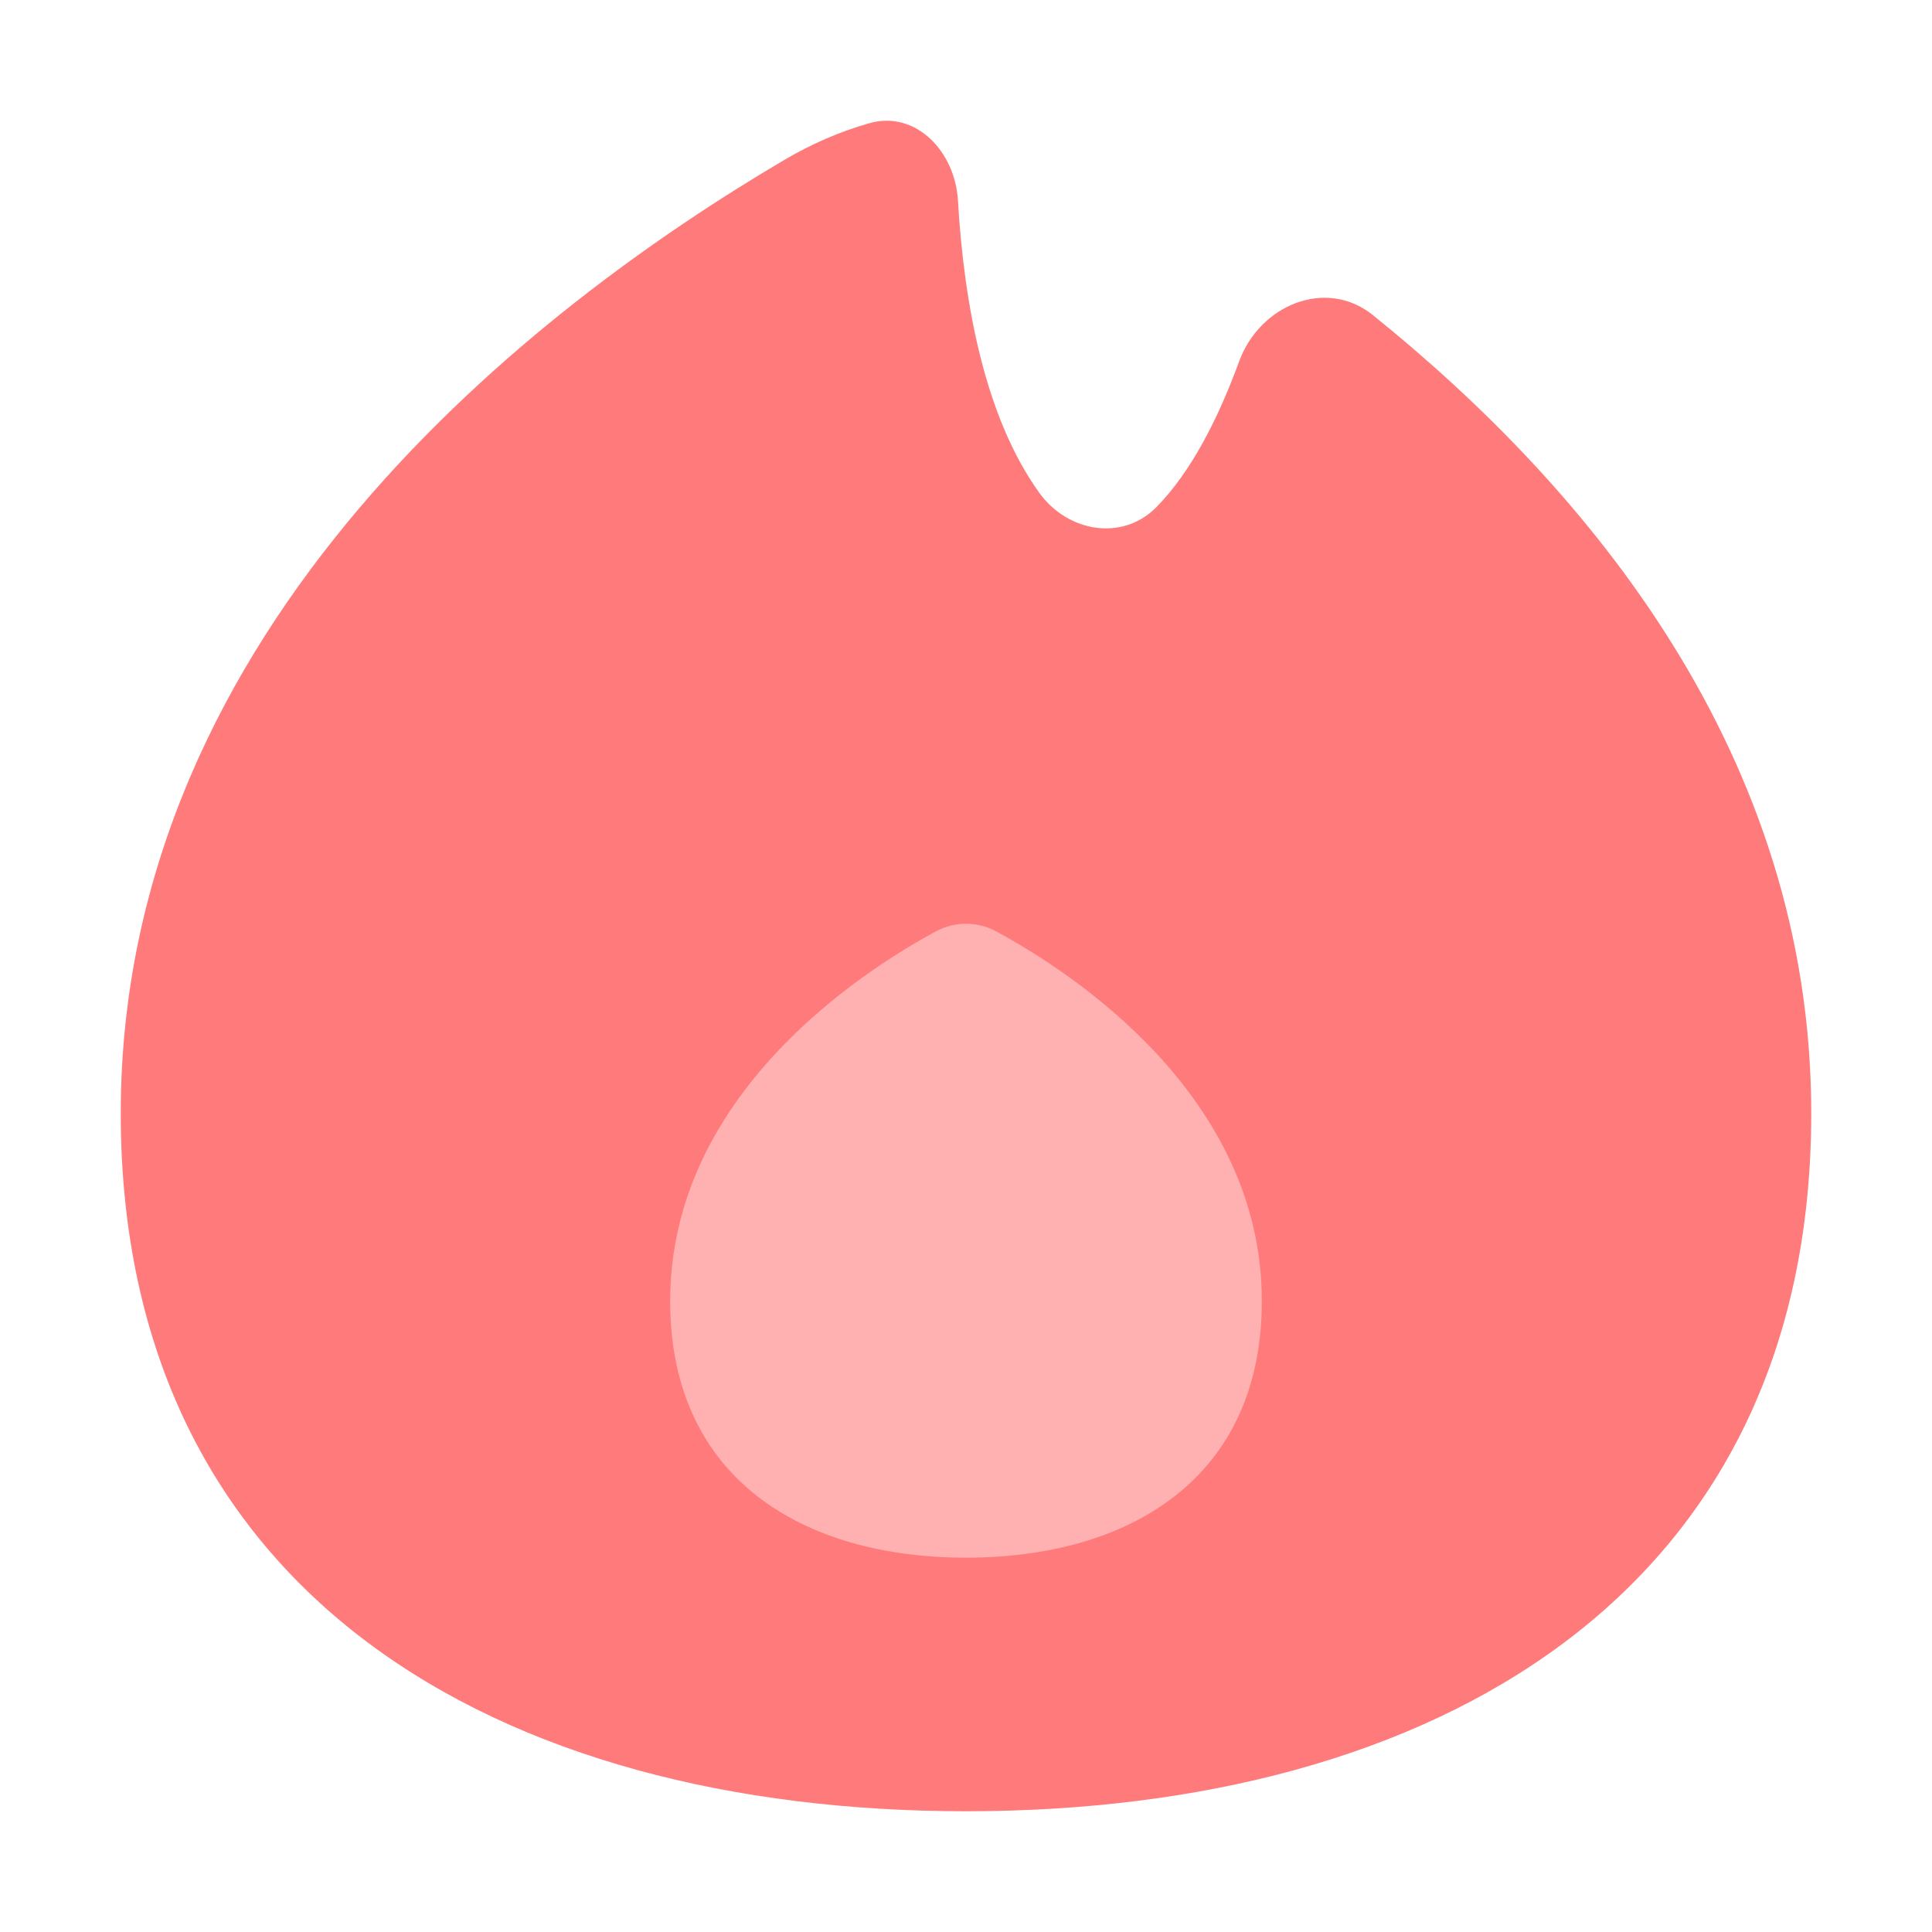
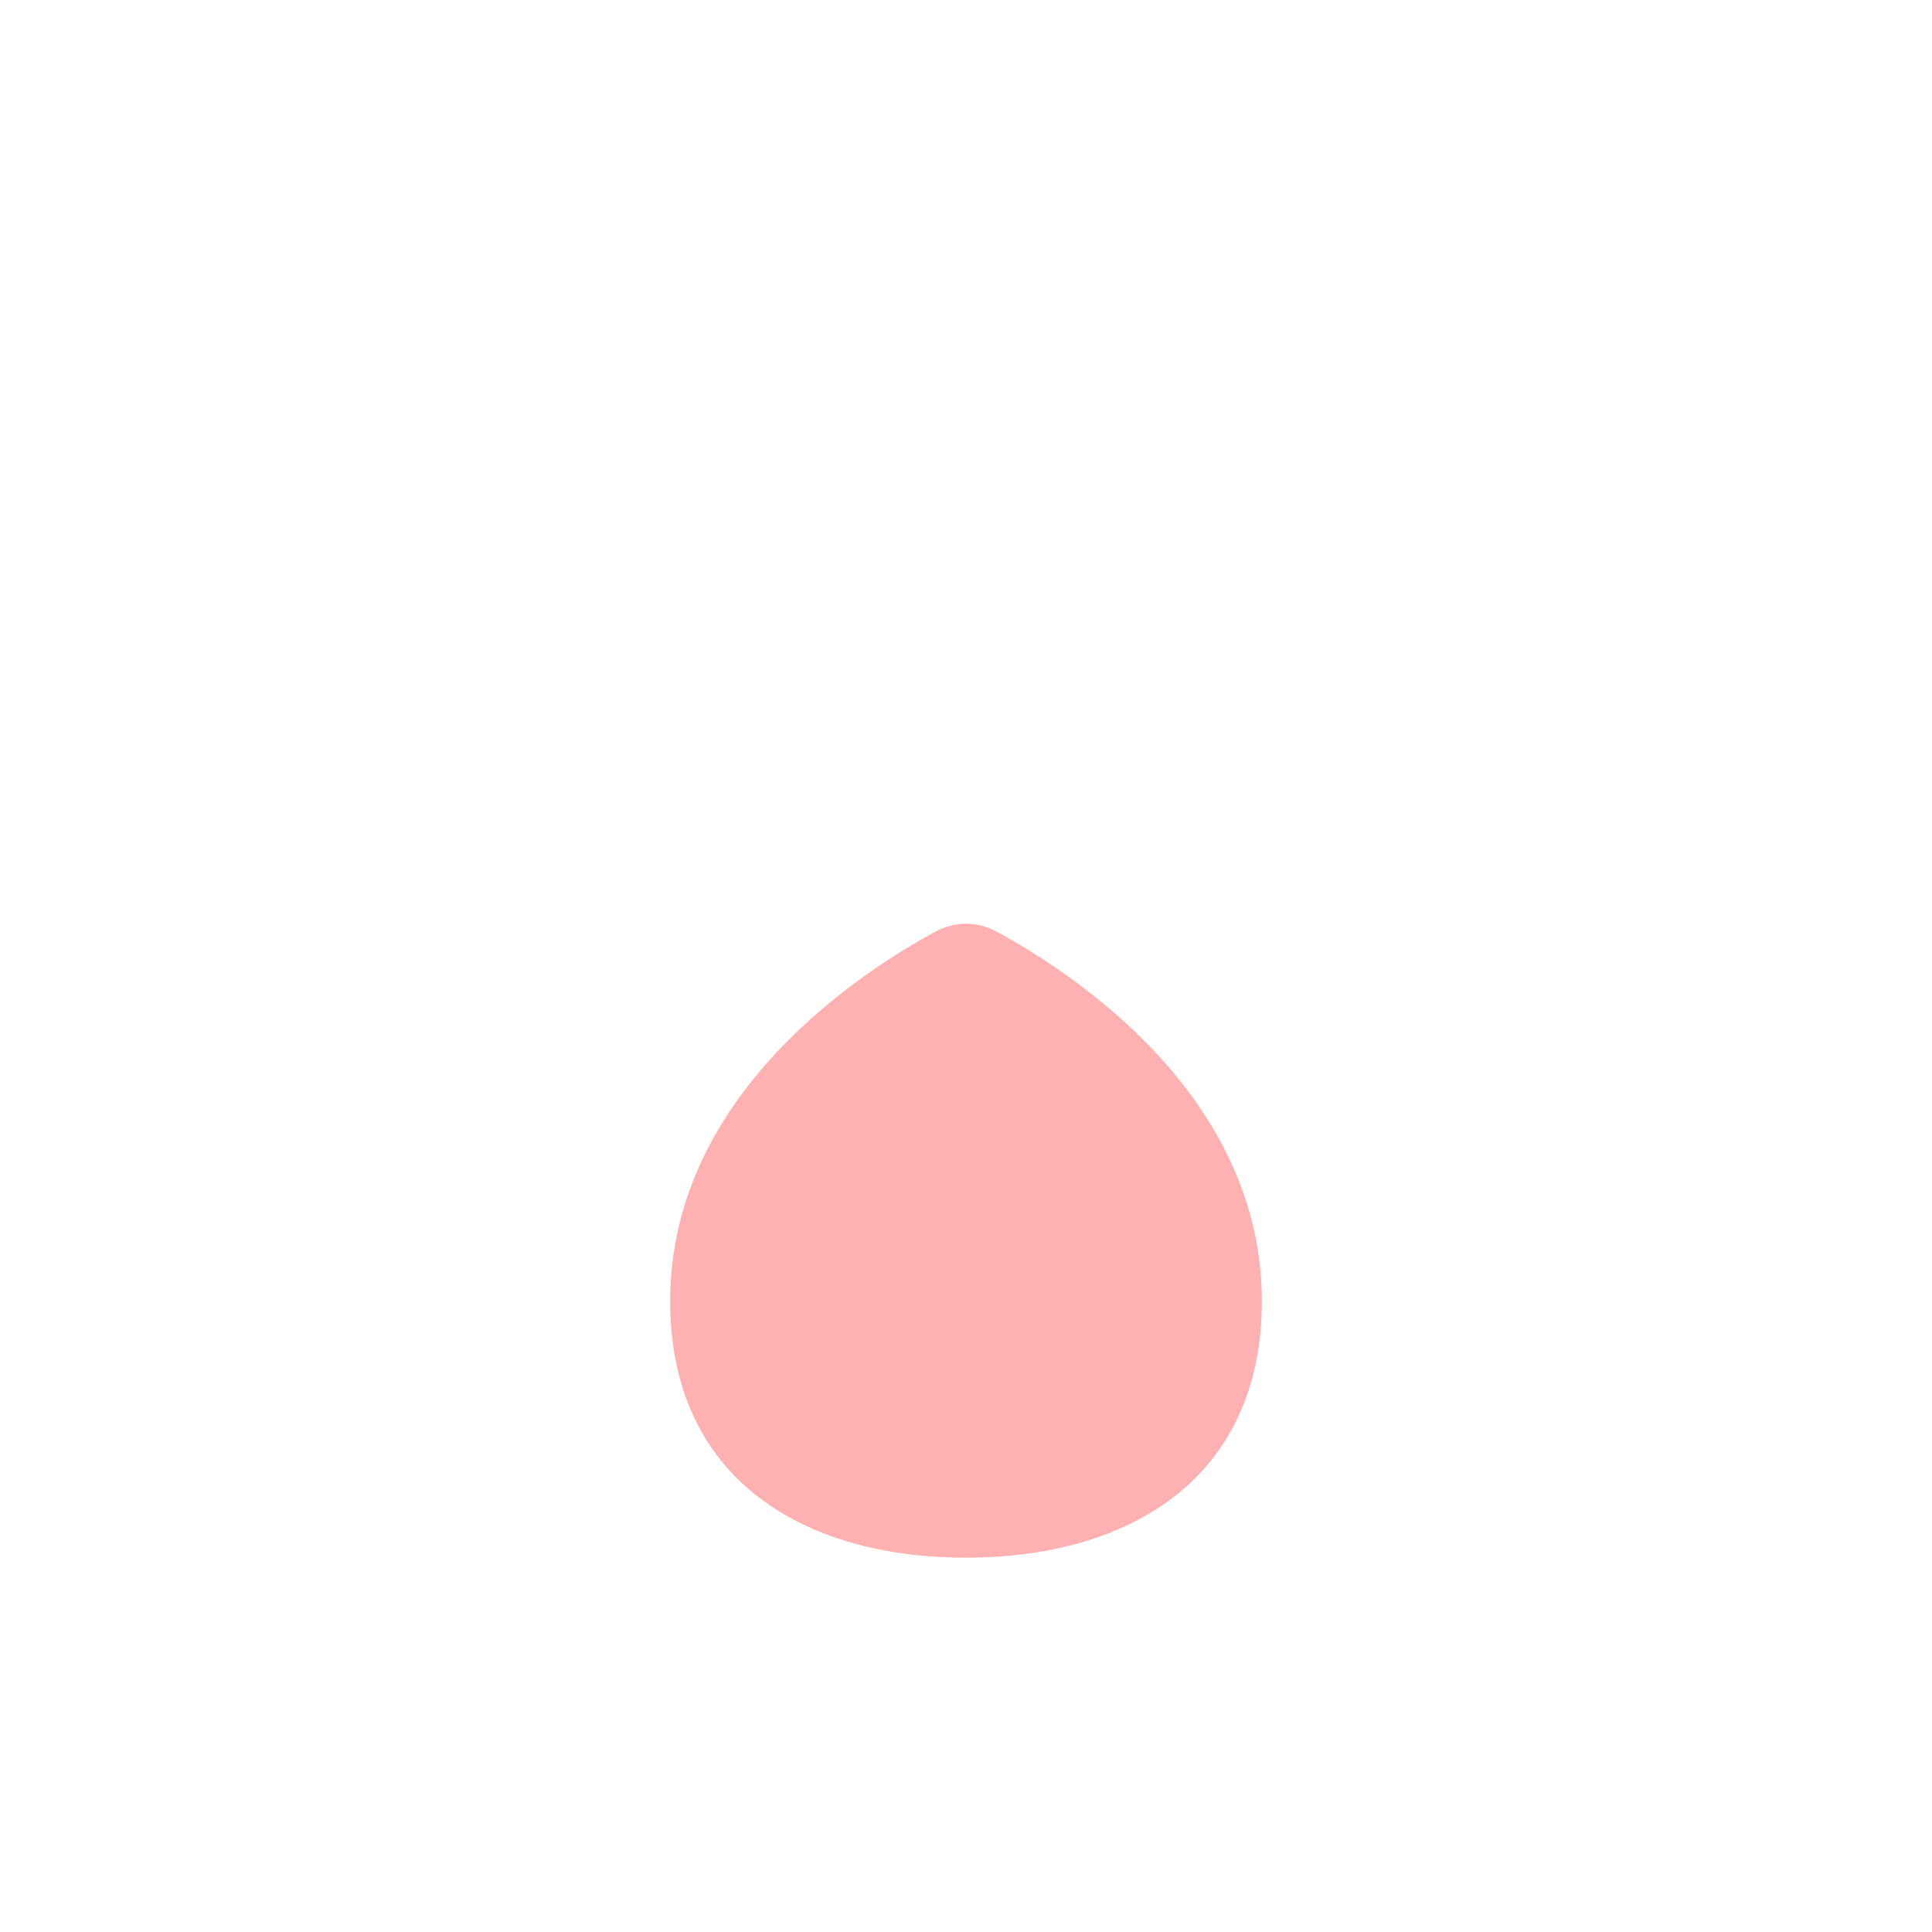
<svg xmlns="http://www.w3.org/2000/svg" viewBox="0 0 24 24">
-   <rect fill="#000000" opacity="0" x="0" y="0" width="24" height="24" />
-   <path d="M10.797,1.531 C11.372,1.366 11.864,1.877 11.9,2.491 C11.975,3.77 12.232,5.178 12.91,6.121 C13.263,6.611 13.942,6.728 14.364,6.301 C14.794,5.865 15.131,5.205 15.392,4.492 C15.65,3.784 16.476,3.448 17.054,3.914 C19.742,6.08 22.5,9.385 22.5,13.829 C22.5,19.815 17.799,22.5 12,22.5 C6.201,22.5 1.5,19.815 1.5,13.829 C1.5,7.747 6.666,3.798 9.751,1.982 C10.086,1.785 10.437,1.634 10.797,1.531 Z" fill="#FF7B7B" />
  <path d="M12.38,11.573 C12.139,11.442 11.861,11.442 11.62,11.573 C10.681,12.081 8.325,13.612 8.325,16.163 C8.325,18.363 9.97,19.35 12,19.35 C14.03,19.35 15.675,18.363 15.675,16.163 C15.675,13.612 13.319,12.081 12.38,11.573 L12.38,11.573 Z" fill="#FFB0B0" />
</svg>